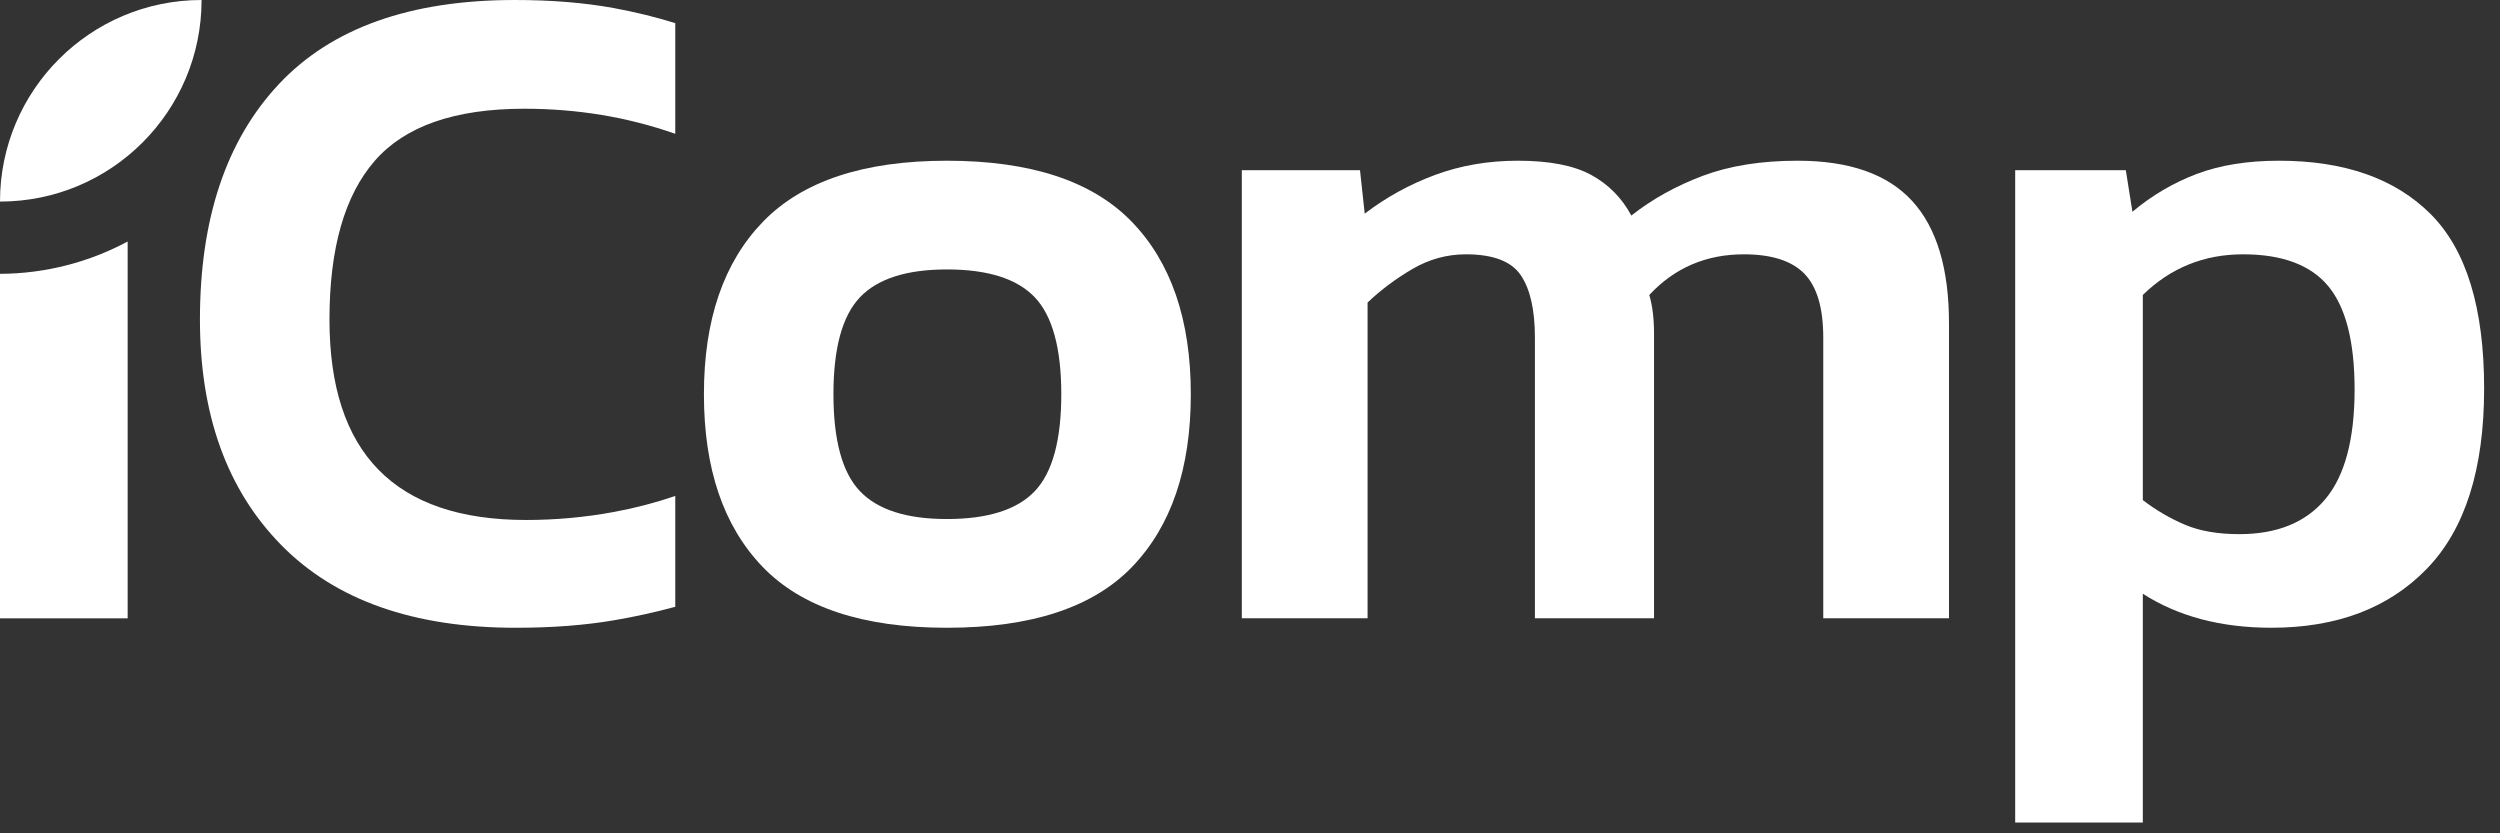
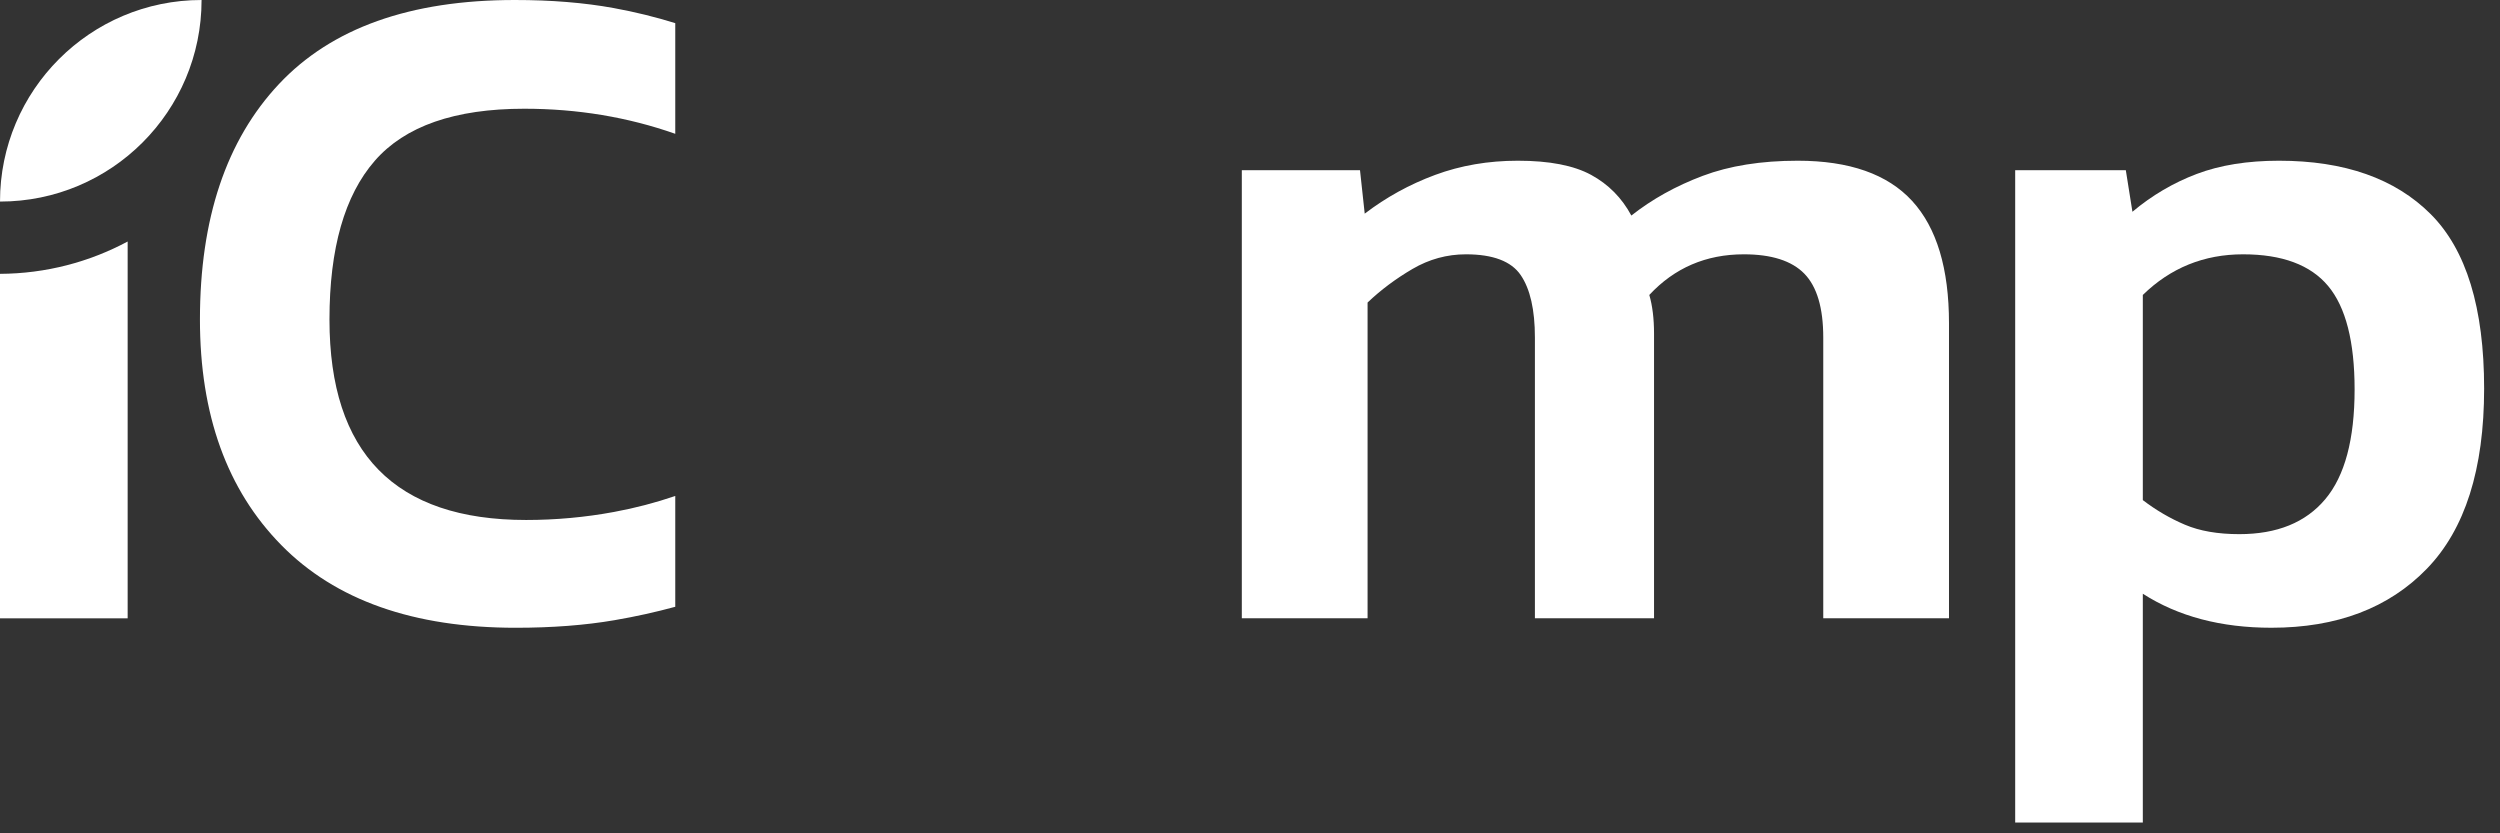
<svg xmlns="http://www.w3.org/2000/svg" width="132" height="44" viewBox="0 0 132 44" fill="none">
  <rect x="0" y="0" width="132" height="44" fill="#333333" stroke="none" />
  <path d="M10.643 0C4.765 0 0 4.765 0 10.643C5.878 10.643 10.643 5.878 10.643 0Z" fill="white" />
  <path d="M0 14.459V32.647H6.74V12.752C4.728 13.83 2.434 14.447 0 14.459Z" fill="white" />
  <path d="M35.654 26.187C34.611 26.543 33.534 26.825 32.421 27.031C30.89 27.314 29.343 27.455 27.779 27.455C20.857 27.455 17.396 23.928 17.396 16.872C17.396 13.112 18.194 10.317 19.792 8.486C21.389 6.656 24.018 5.741 27.679 5.741C30.488 5.741 33.147 6.183 35.654 7.065V1.223C34.617 0.899 33.532 0.632 32.396 0.424C30.848 0.142 29.109 0 27.18 0C21.655 0 17.503 1.481 14.725 4.442C11.946 7.405 10.557 11.548 10.557 16.872C10.557 21.897 11.987 25.866 14.85 28.778C17.711 31.69 21.838 33.146 27.229 33.146C29.159 33.146 30.898 33.012 32.446 32.746C33.563 32.554 34.632 32.317 35.654 32.038V26.187Z" fill="white" />
-   <path d="M49.996 27.405C52.159 27.405 53.706 26.914 54.638 25.932C55.569 24.951 56.036 23.245 56.036 20.816C56.036 18.387 55.569 16.681 54.638 15.699C53.706 14.718 52.159 14.226 49.996 14.226C47.866 14.226 46.335 14.718 45.403 15.699C44.471 16.681 44.006 18.387 44.006 20.816C44.006 23.245 44.471 24.951 45.403 25.932C46.335 26.914 47.866 27.405 49.996 27.405ZM49.996 33.146C45.569 33.146 42.325 32.072 40.262 29.925C38.198 27.779 37.167 24.743 37.167 20.816C37.167 16.889 38.206 13.852 40.287 11.706C42.366 9.559 45.603 8.486 49.996 8.486C54.421 8.486 57.675 9.559 59.755 11.706C61.834 13.852 62.875 16.889 62.875 20.816C62.875 24.743 61.843 27.779 59.78 29.925C57.716 32.072 54.455 33.146 49.996 33.146Z" fill="white" />
  <path d="M65.568 32.646V8.985H71.808L72.057 11.281C73.189 10.416 74.429 9.734 75.776 9.235C77.124 8.736 78.58 8.486 80.144 8.486C81.808 8.486 83.098 8.736 84.013 9.235C84.928 9.734 85.635 10.45 86.135 11.381C87.233 10.516 88.489 9.817 89.904 9.285C91.318 8.753 92.99 8.486 94.92 8.486C97.648 8.486 99.662 9.194 100.96 10.608C102.258 12.023 102.907 14.177 102.907 17.072V32.646H96.268V17.82C96.268 16.257 95.935 15.134 95.27 14.451C94.604 13.769 93.539 13.428 92.075 13.428C90.078 13.428 88.414 14.144 87.083 15.574C87.249 16.14 87.333 16.822 87.333 17.621V32.646H81.043V17.82C81.043 16.356 80.793 15.258 80.294 14.526C79.795 13.794 78.829 13.428 77.399 13.428C76.401 13.428 75.46 13.686 74.579 14.201C73.696 14.718 72.906 15.308 72.208 15.974V32.646H65.568Z" fill="white" />
  <path d="M118.233 28.203C120.229 28.203 121.743 27.588 122.775 26.356C123.807 25.126 124.323 23.195 124.323 20.566C124.323 18.037 123.856 16.215 122.925 15.1C121.993 13.985 120.495 13.428 118.433 13.428C116.369 13.428 114.605 14.144 113.141 15.574V26.406C113.84 26.939 114.58 27.372 115.362 27.704C116.144 28.037 117.101 28.203 118.233 28.203ZM106.402 43.428V8.985H112.243L112.592 11.181C113.623 10.316 114.755 9.651 115.986 9.185C117.217 8.719 118.665 8.486 120.329 8.486C123.79 8.486 126.461 9.426 128.341 11.306C130.221 13.187 131.162 16.257 131.162 20.516C131.162 24.776 130.155 27.946 128.142 30.025C126.128 32.106 123.391 33.145 119.93 33.145C117.267 33.145 115.005 32.546 113.141 31.349V43.428H106.402Z" fill="white" />
</svg>